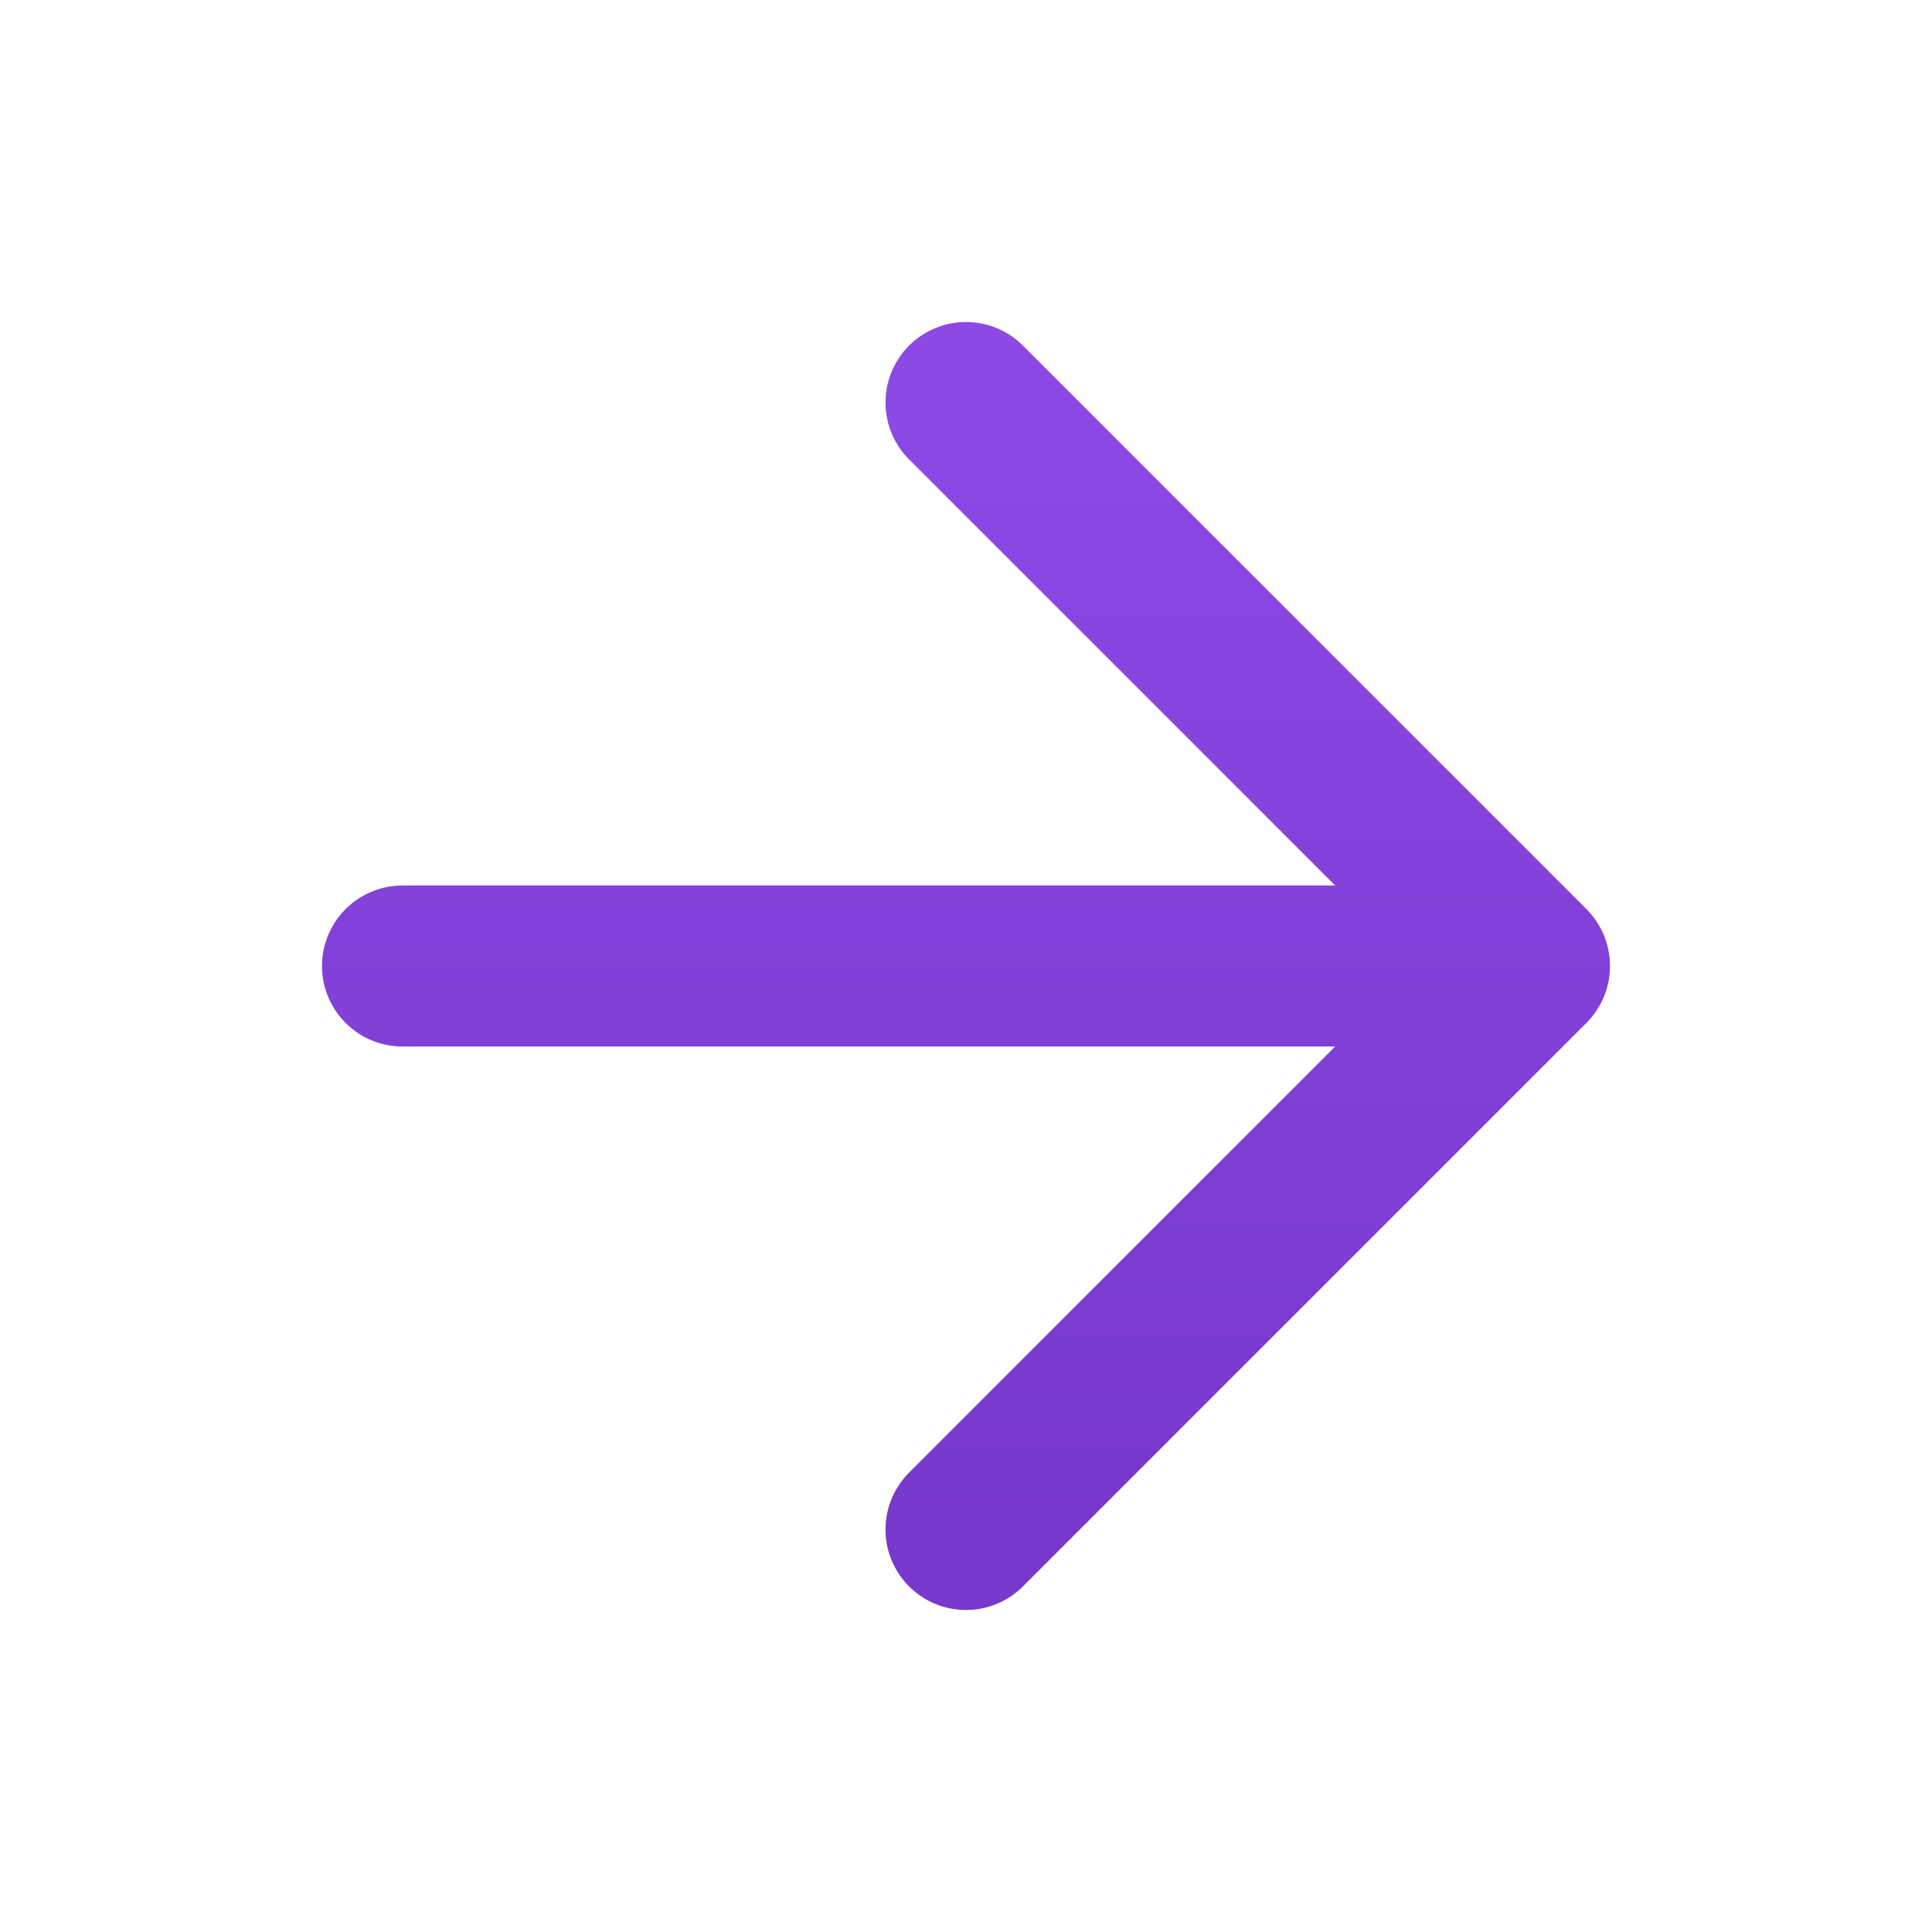
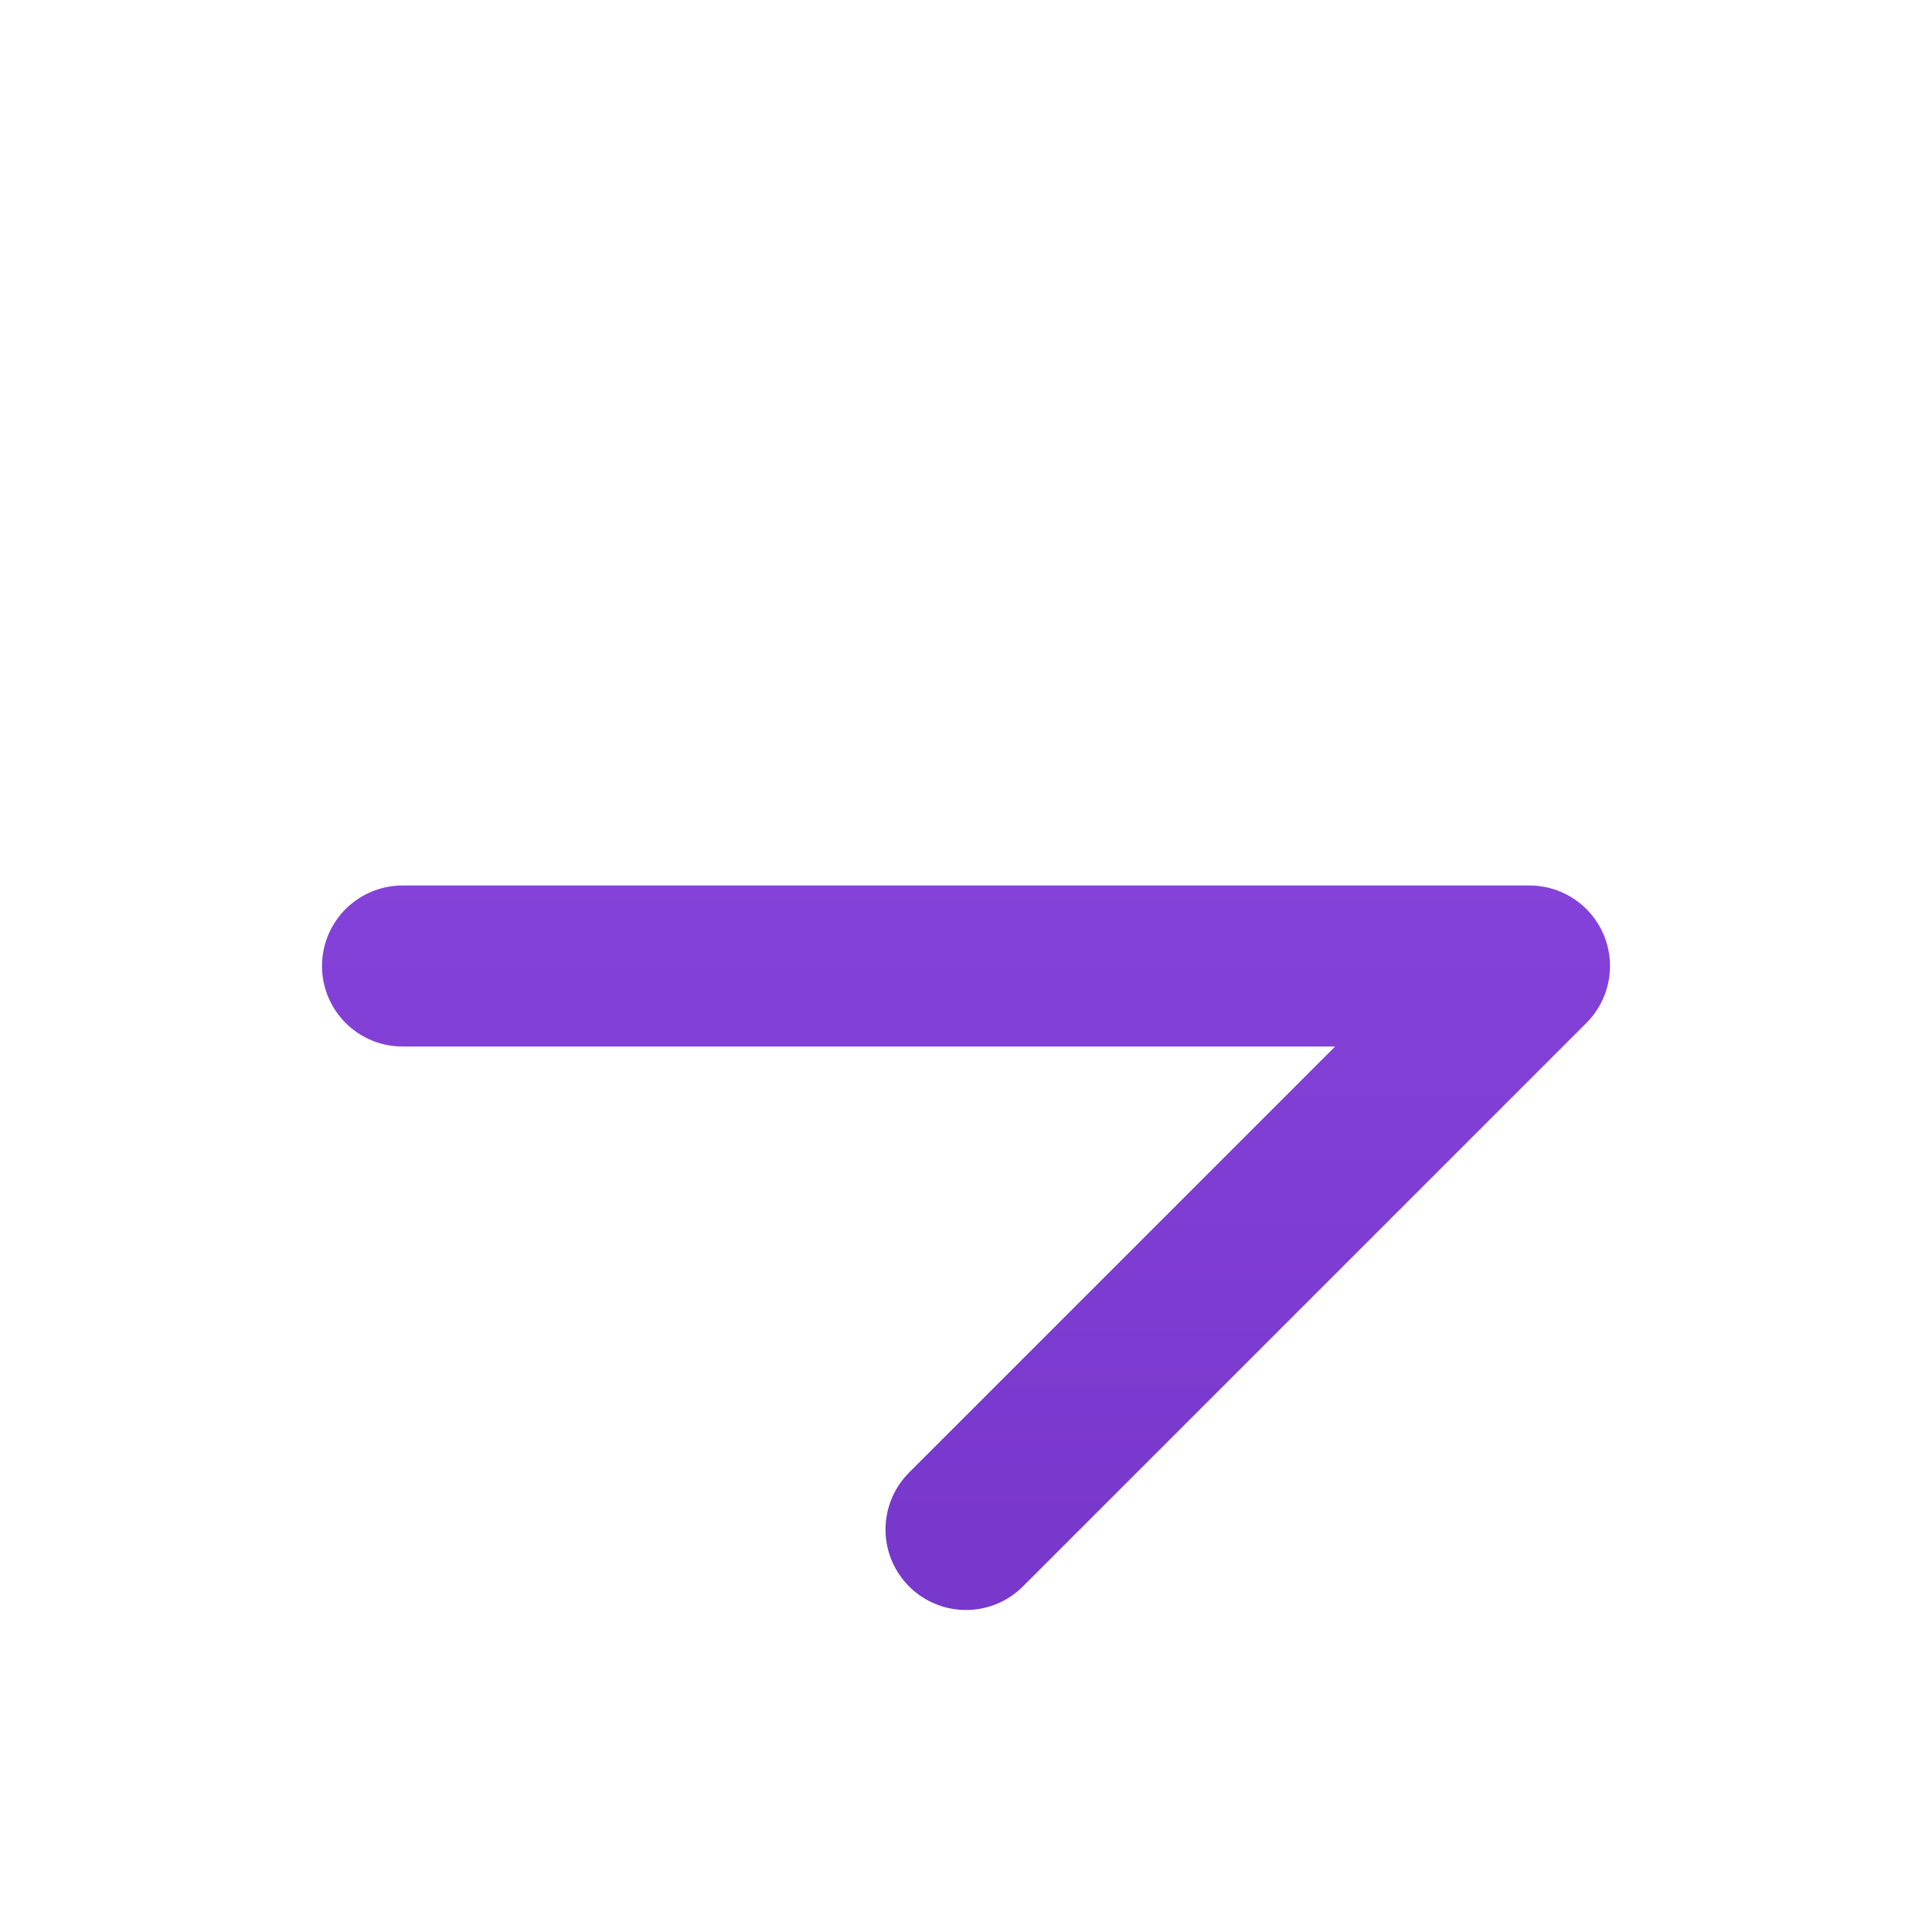
<svg xmlns="http://www.w3.org/2000/svg" width="24" height="24" viewBox="0 0 24 24" fill="none">
-   <path d="M5 12H19M19 12L12 5M19 12L12 19" stroke="url(#paint0_linear_6001_17016)" stroke-width="2" stroke-linecap="round" stroke-linejoin="round" />
+   <path d="M5 12H19M19 12M19 12L12 19" stroke="url(#paint0_linear_6001_17016)" stroke-width="2" stroke-linecap="round" stroke-linejoin="round" />
  <defs>
    <linearGradient id="paint0_linear_6001_17016" x1="12" y1="5" x2="12" y2="19" gradientUnits="userSpaceOnUse">
      <stop stop-color="#8D49E4" />
      <stop offset="1" stop-color="#7938CC" />
    </linearGradient>
  </defs>
</svg>